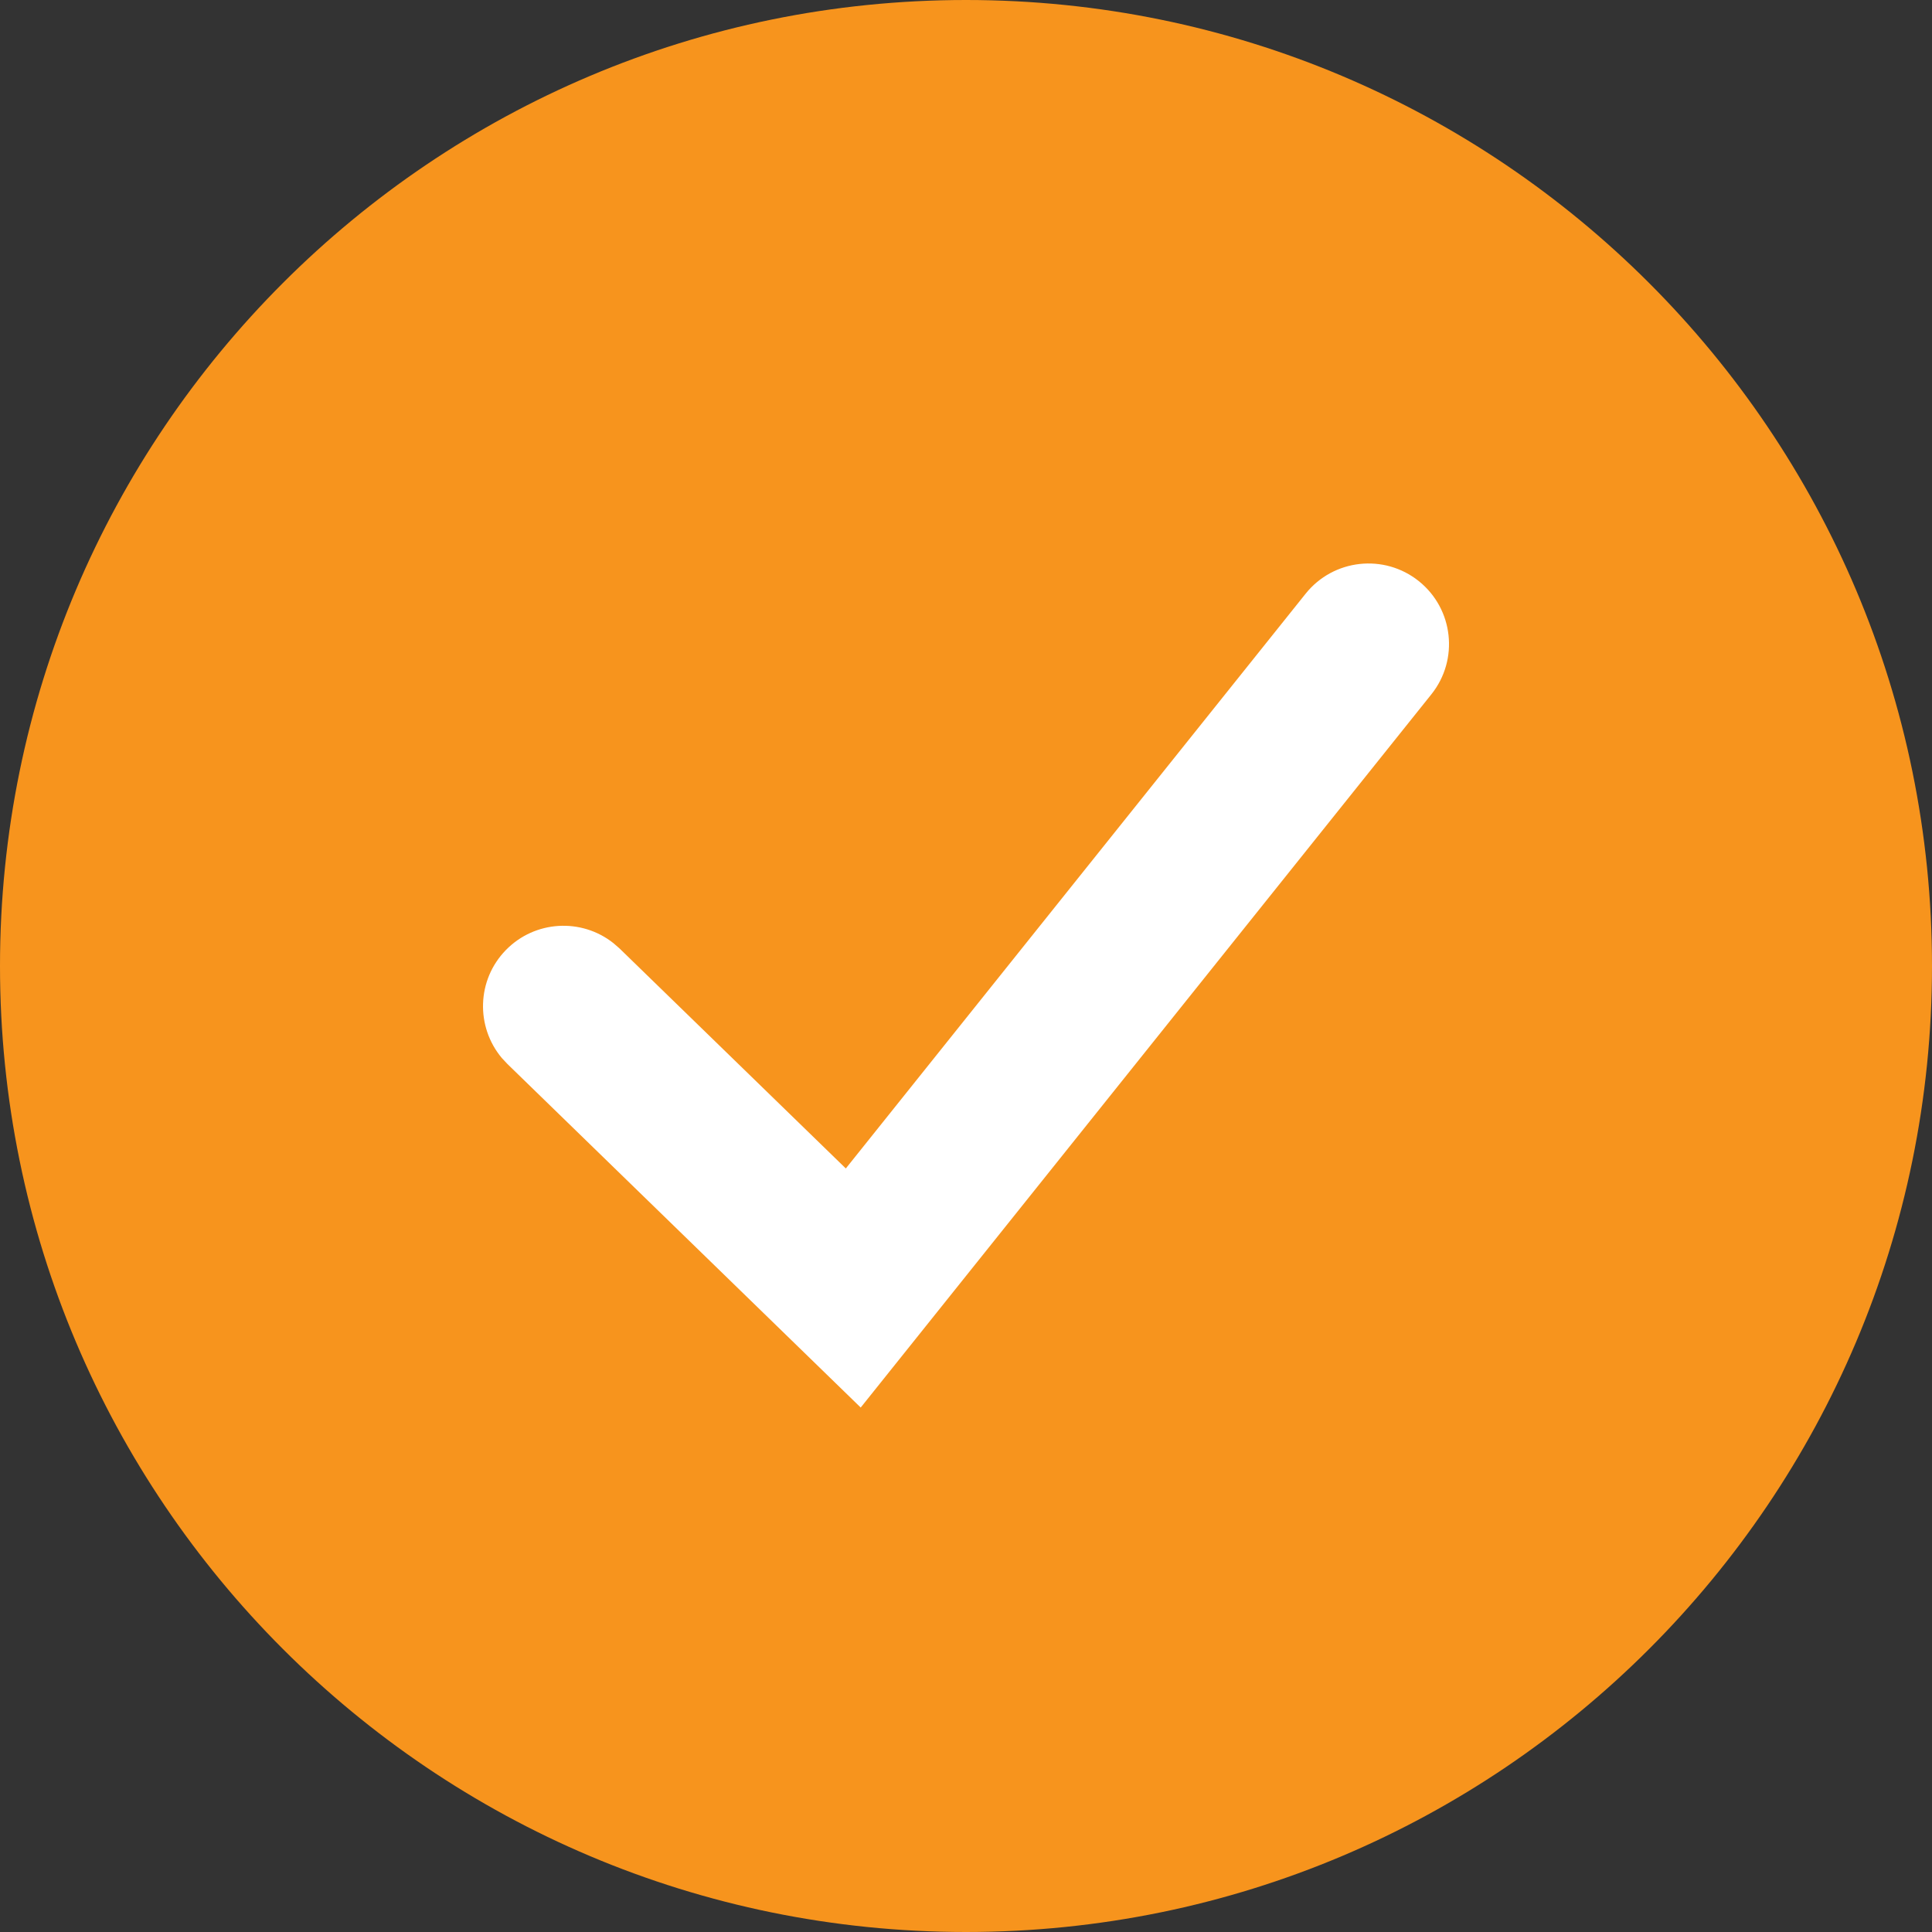
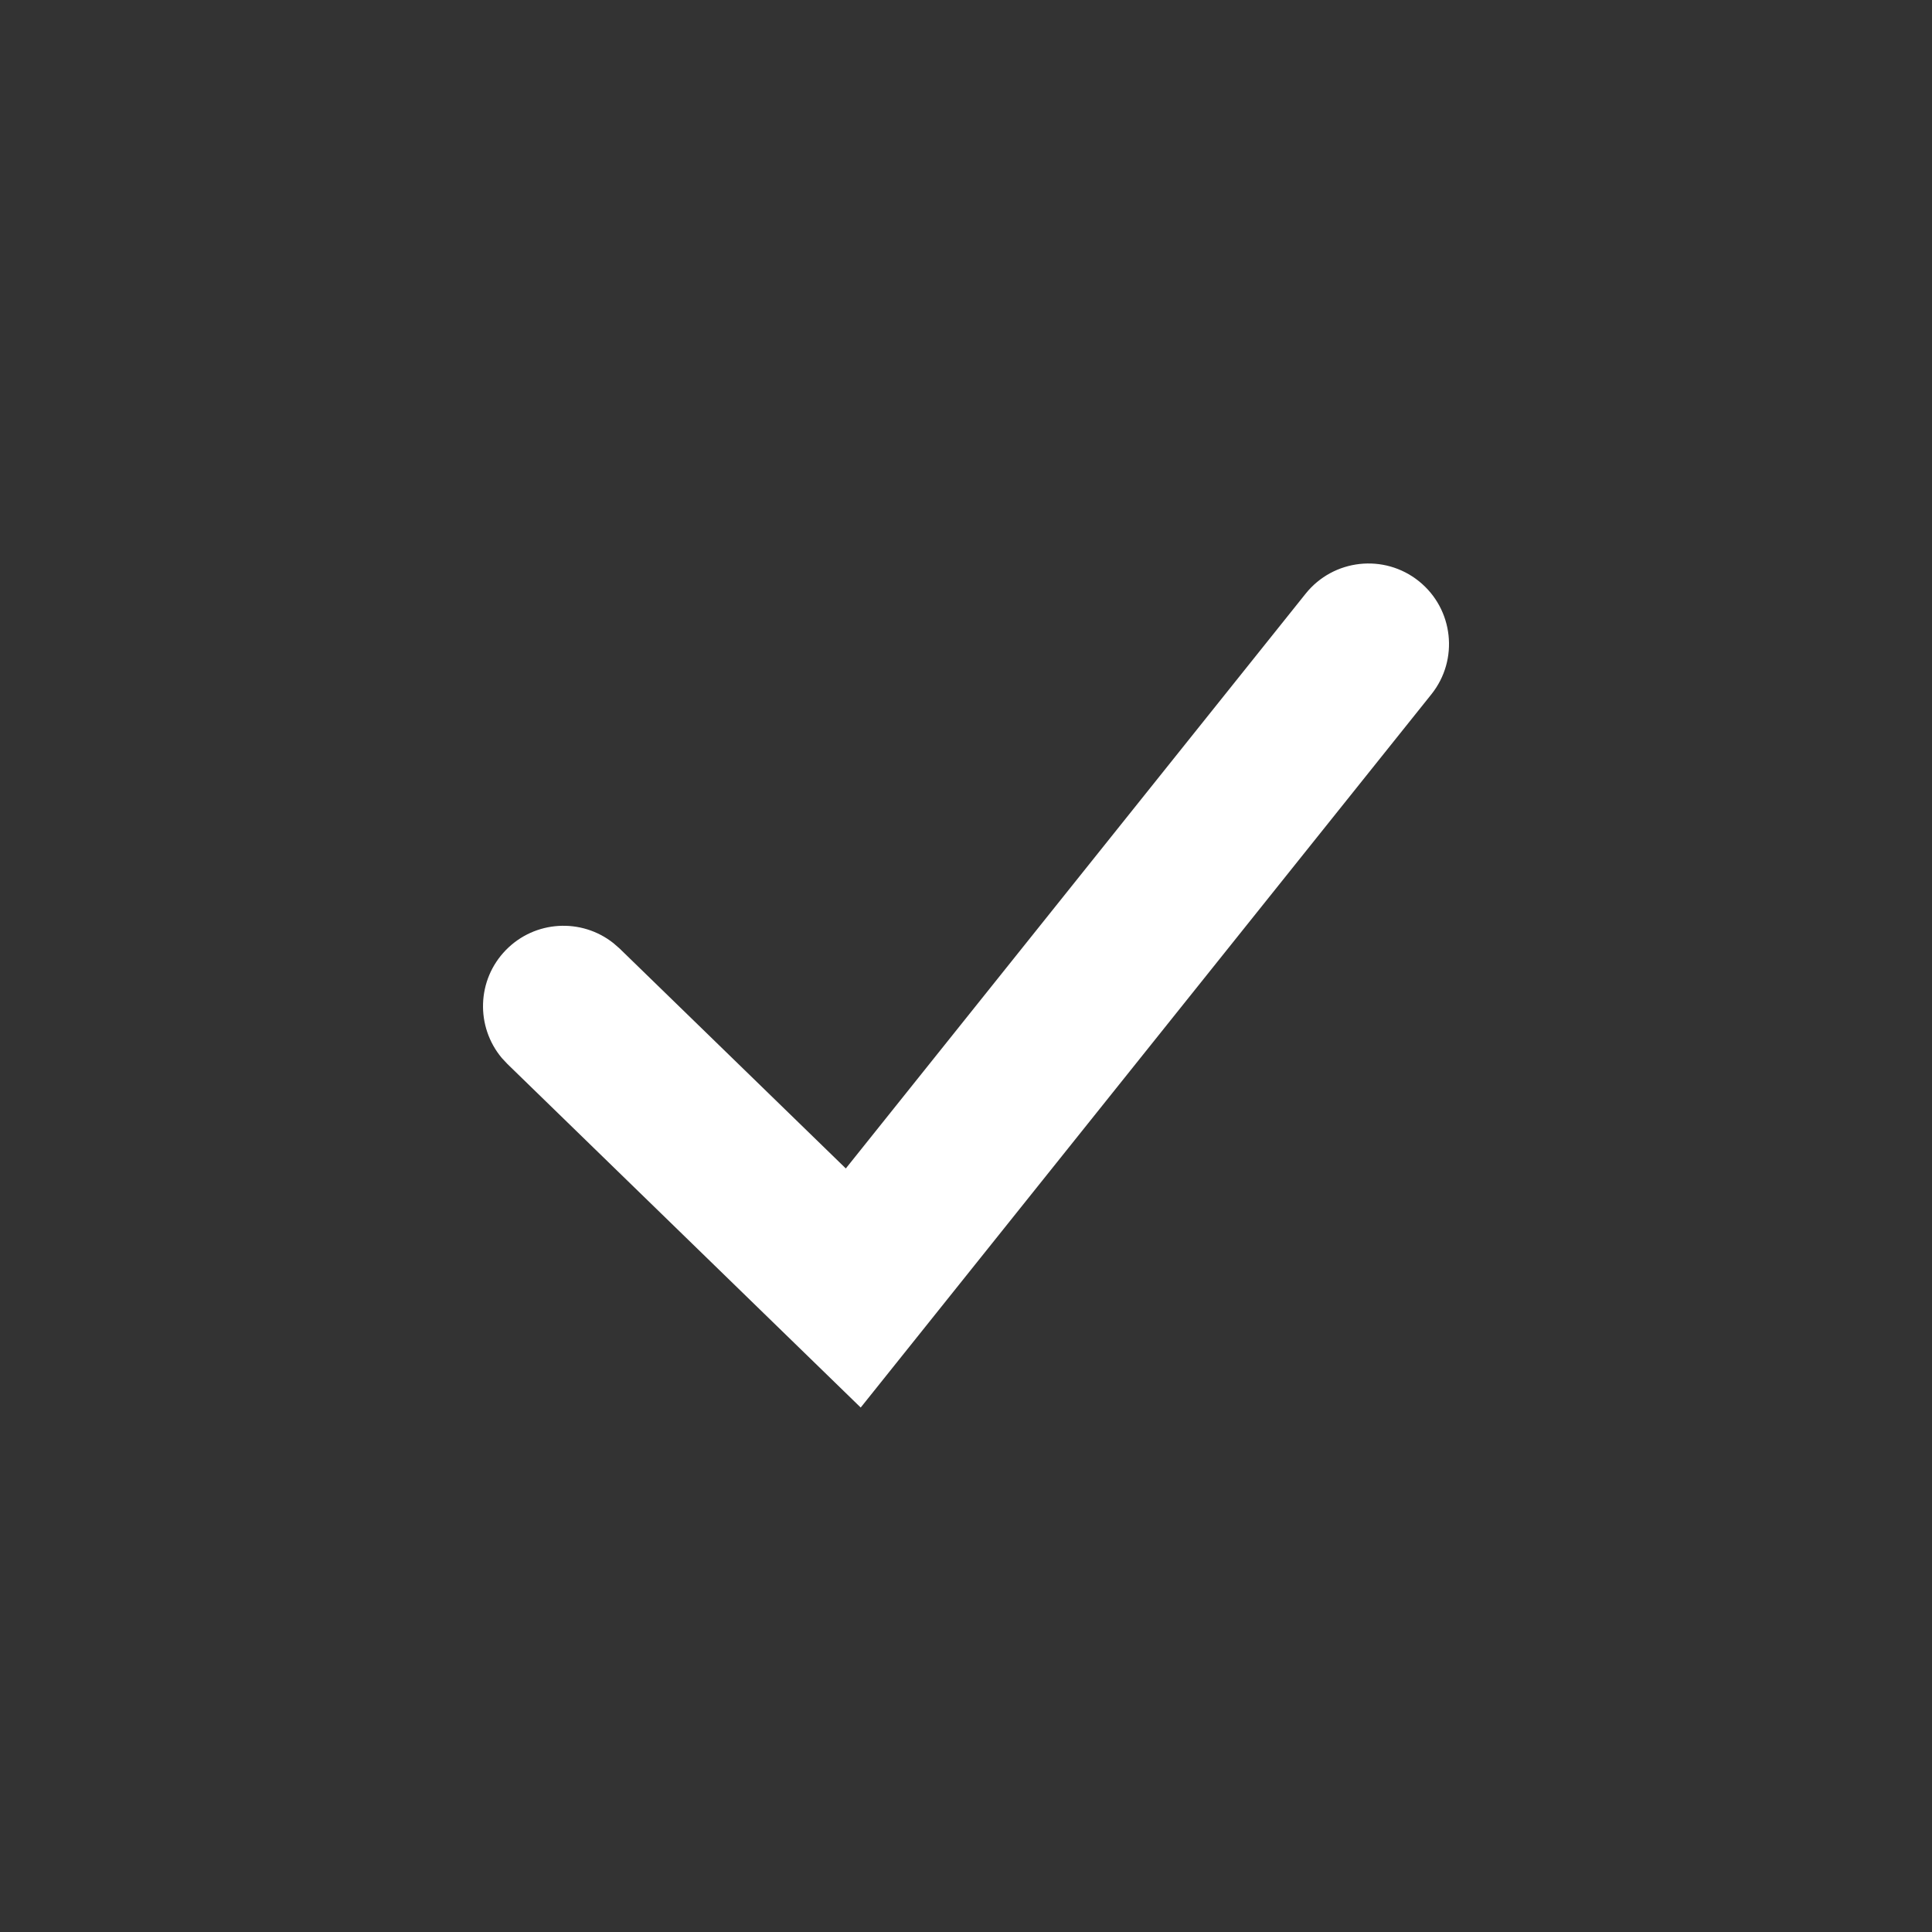
<svg xmlns="http://www.w3.org/2000/svg" width="24" height="24" viewBox="0 0 24 24" fill="none">
  <rect x="0" y="0" width="24" height="24" fill="#333333" stroke="none" />
-   <path d="M24 12C24 18.627 18.627 24 12 24C5.373 24 0 18.627 0 12C0 5.373 5.373 0 12 0C18.627 0 24 5.373 24 12Z" fill="#F7941D" />
  <path d="M16.219 7.375C16.564 6.944 17.194 6.874 17.625 7.219C18.056 7.564 18.126 8.194 17.781 8.625L10.692 17.485L6.303 13.217L6.233 13.142C5.908 12.753 5.922 12.174 6.283 11.803C6.644 11.432 7.223 11.401 7.62 11.716L7.697 11.783L10.507 14.515L16.219 7.375Z" fill="white" />
</svg>